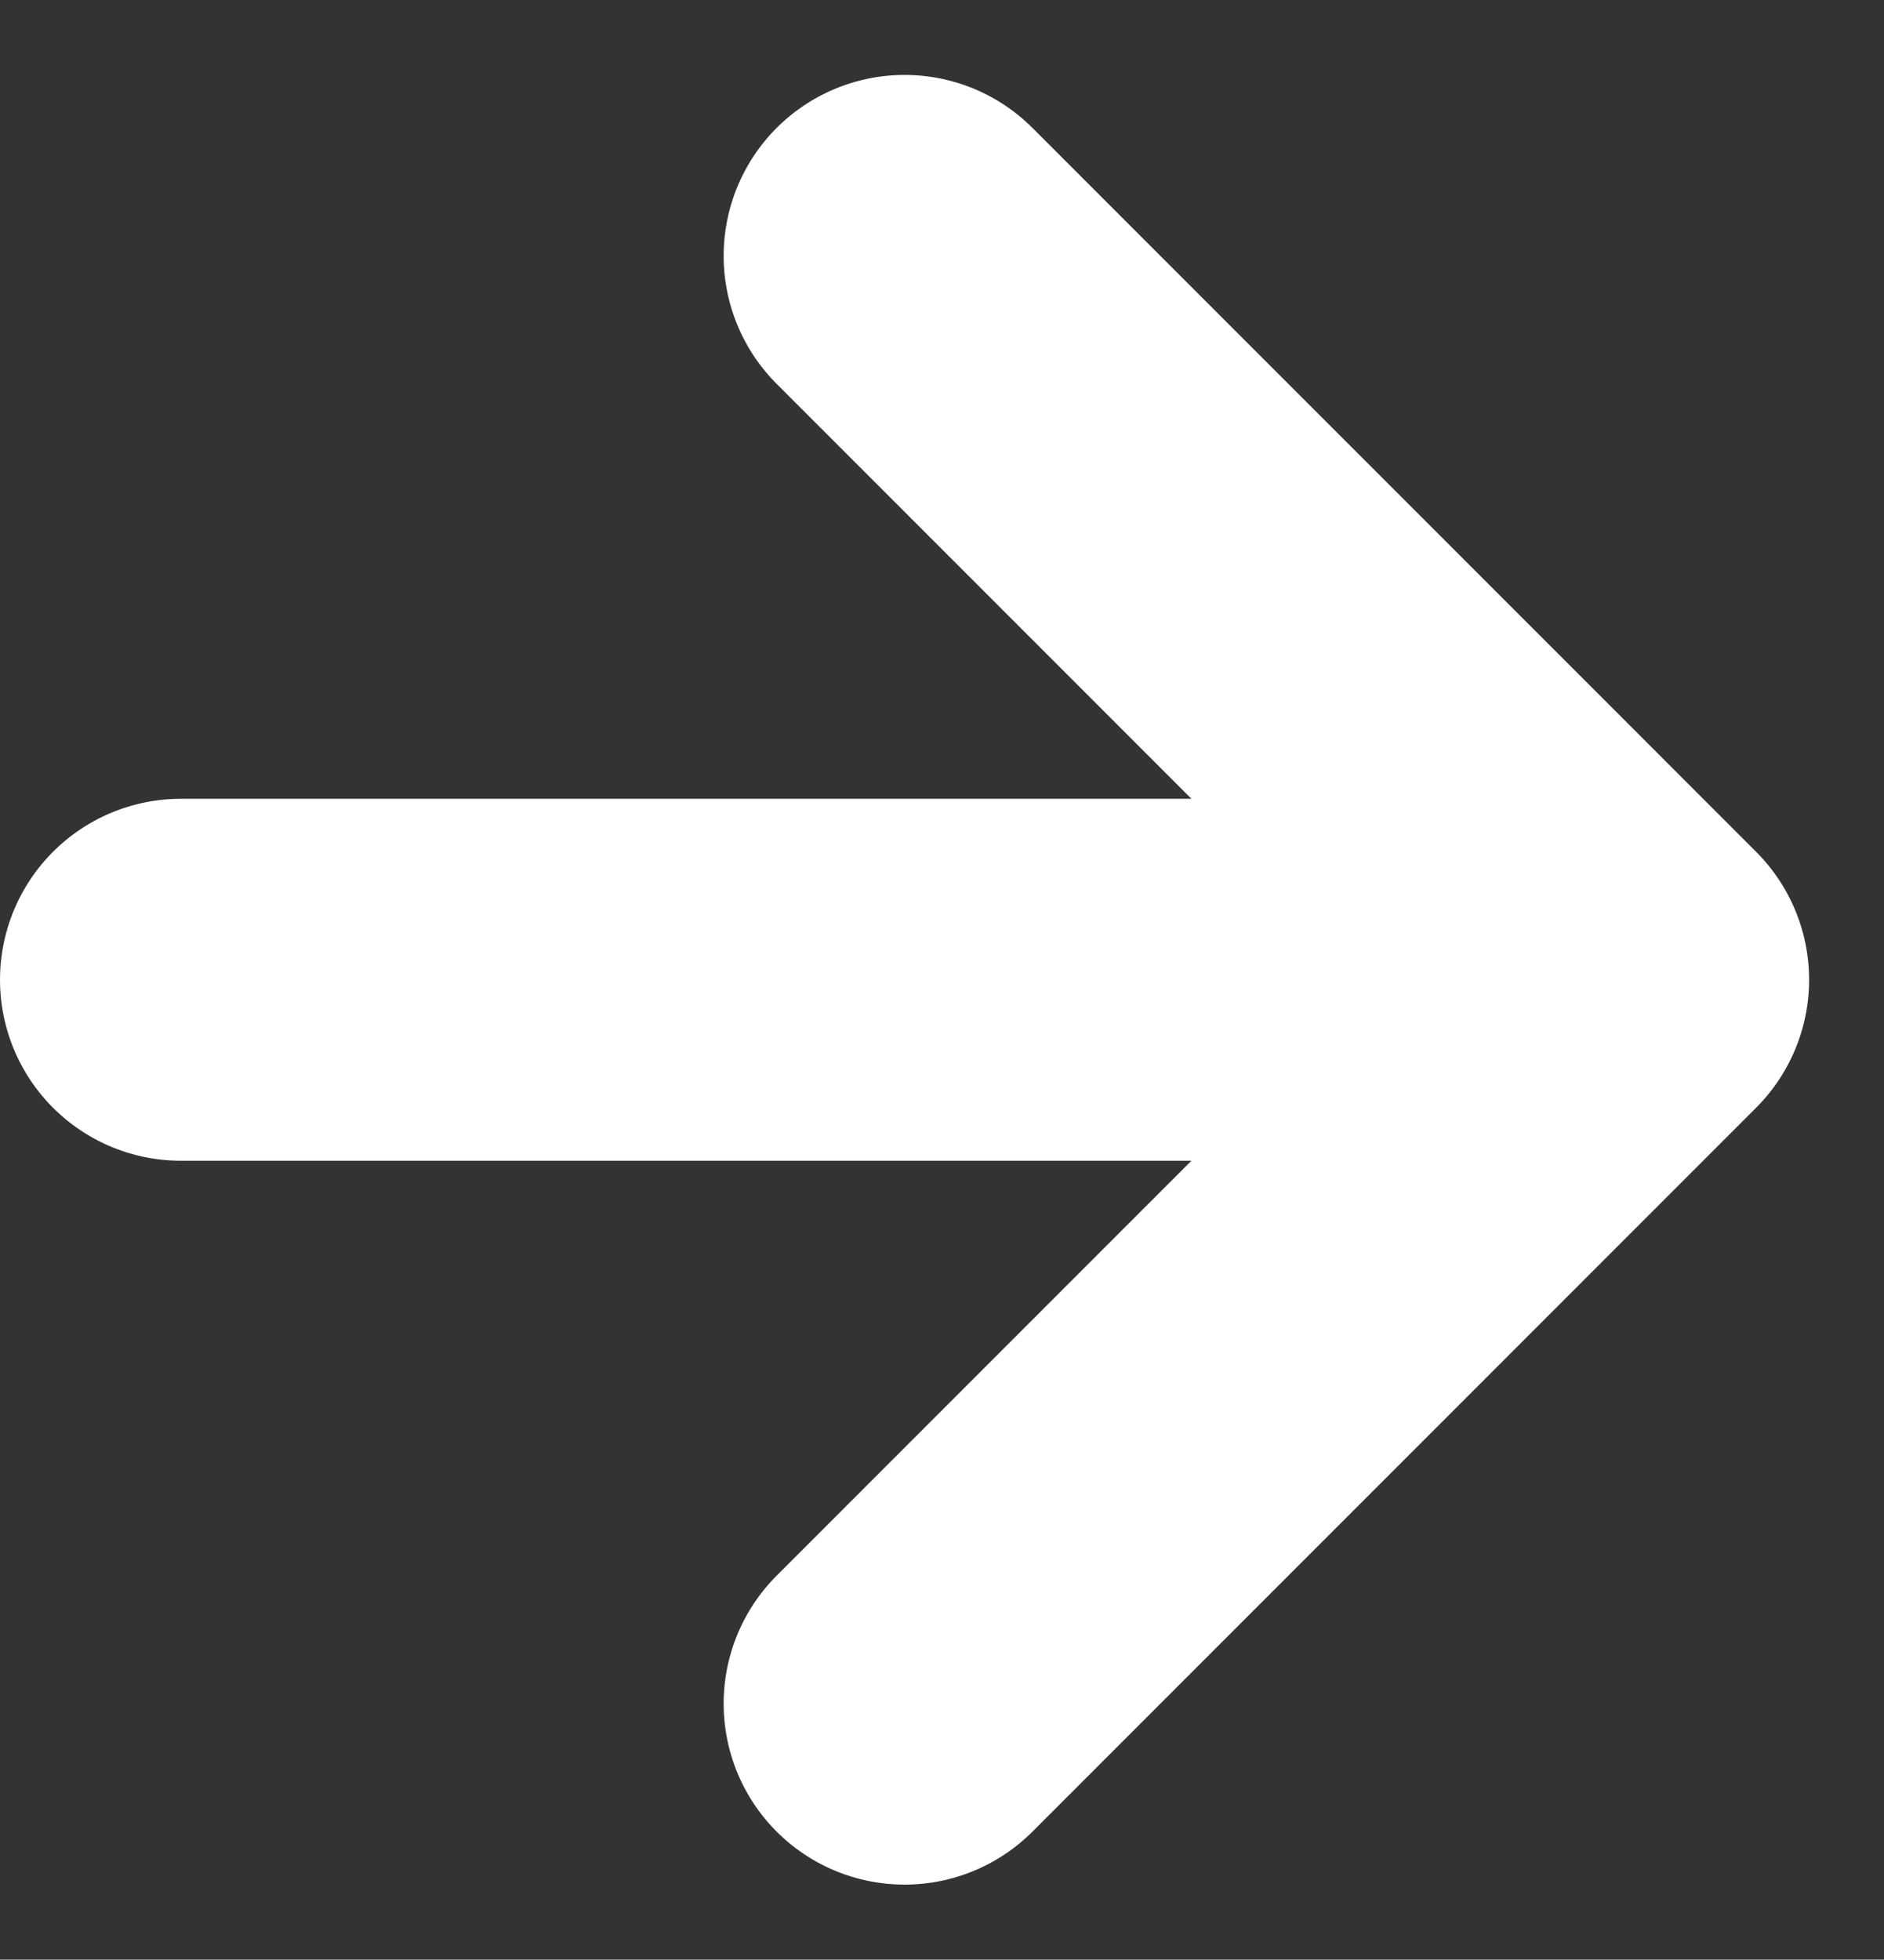
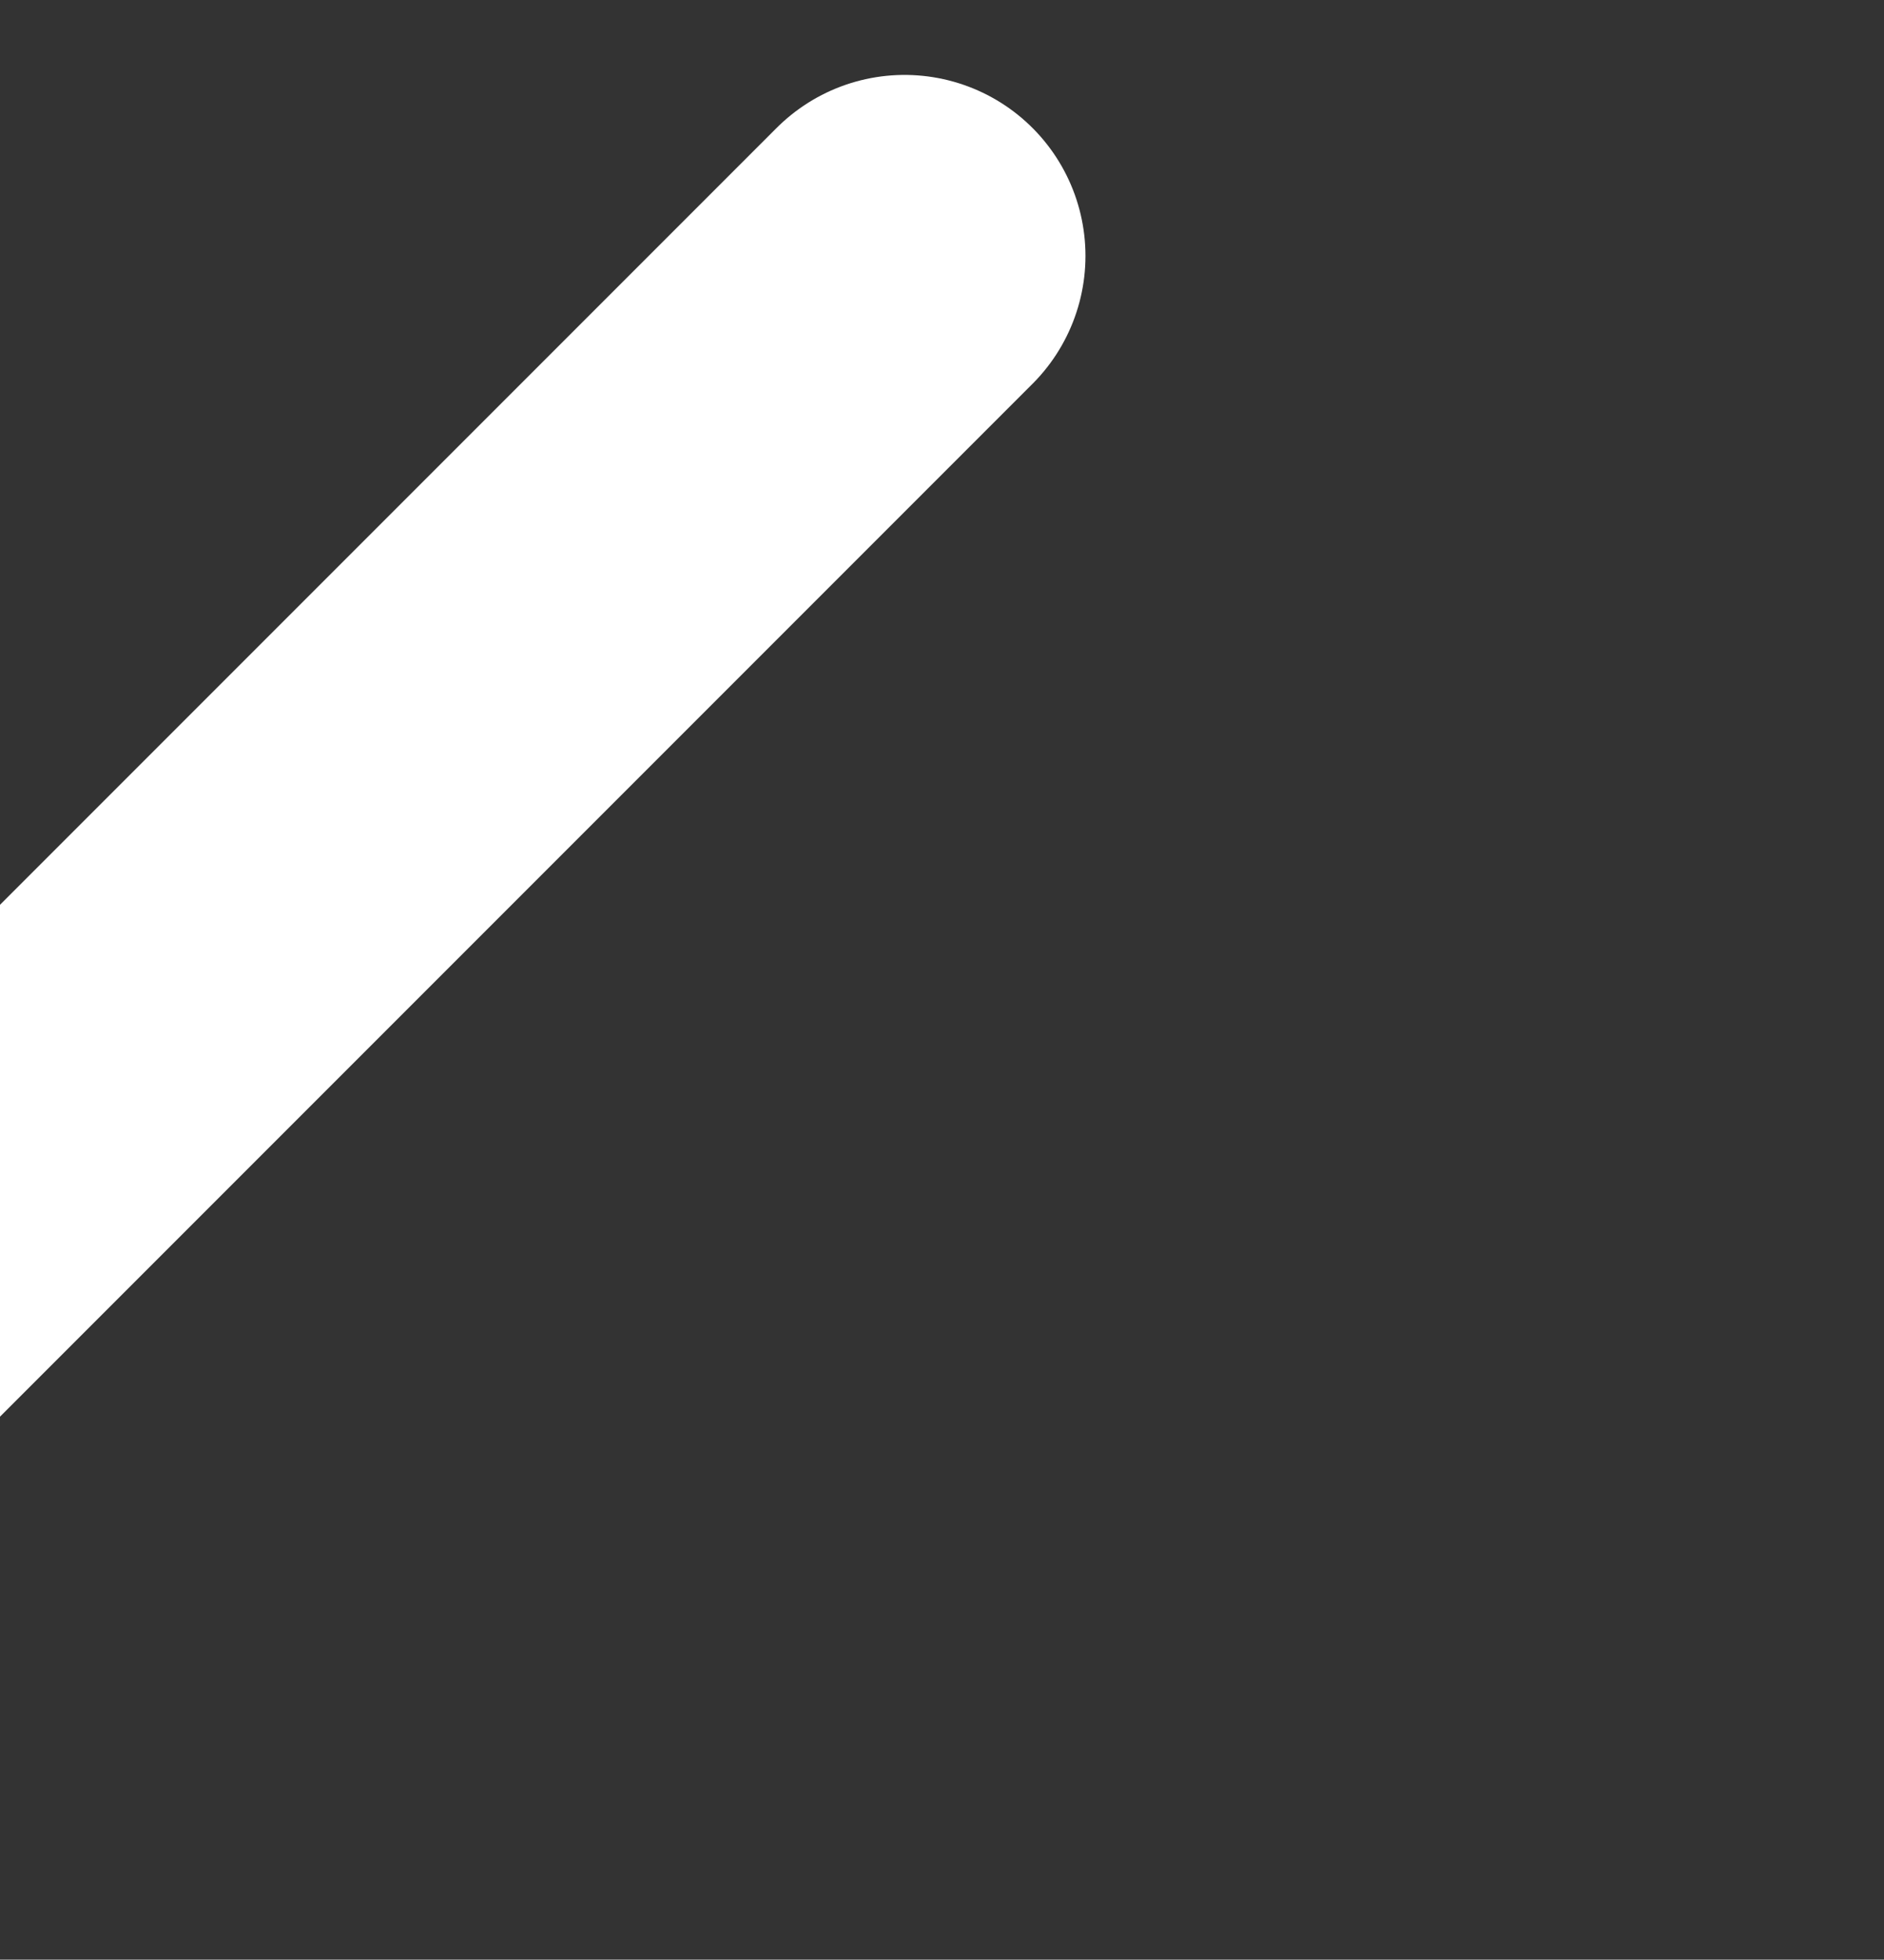
<svg xmlns="http://www.w3.org/2000/svg" width="15.621" height="16.243" viewBox="0 0 15.621 16.243">
  <rect x="0" y="0" width="15.621" height="16.243" fill="#333333" stroke="none" />
-   <path id="パス_438" data-name="パス 438" d="M5,11H17m0,0-6,6m6-6L11,5" transform="translate(-3.5 -2.879)" fill="none" stroke="#fff" stroke-linecap="round" stroke-linejoin="round" stroke-width="3" />
+   <path id="パス_438" data-name="パス 438" d="M5,11m0,0-6,6m6-6L11,5" transform="translate(-3.5 -2.879)" fill="none" stroke="#fff" stroke-linecap="round" stroke-linejoin="round" stroke-width="3" />
</svg>